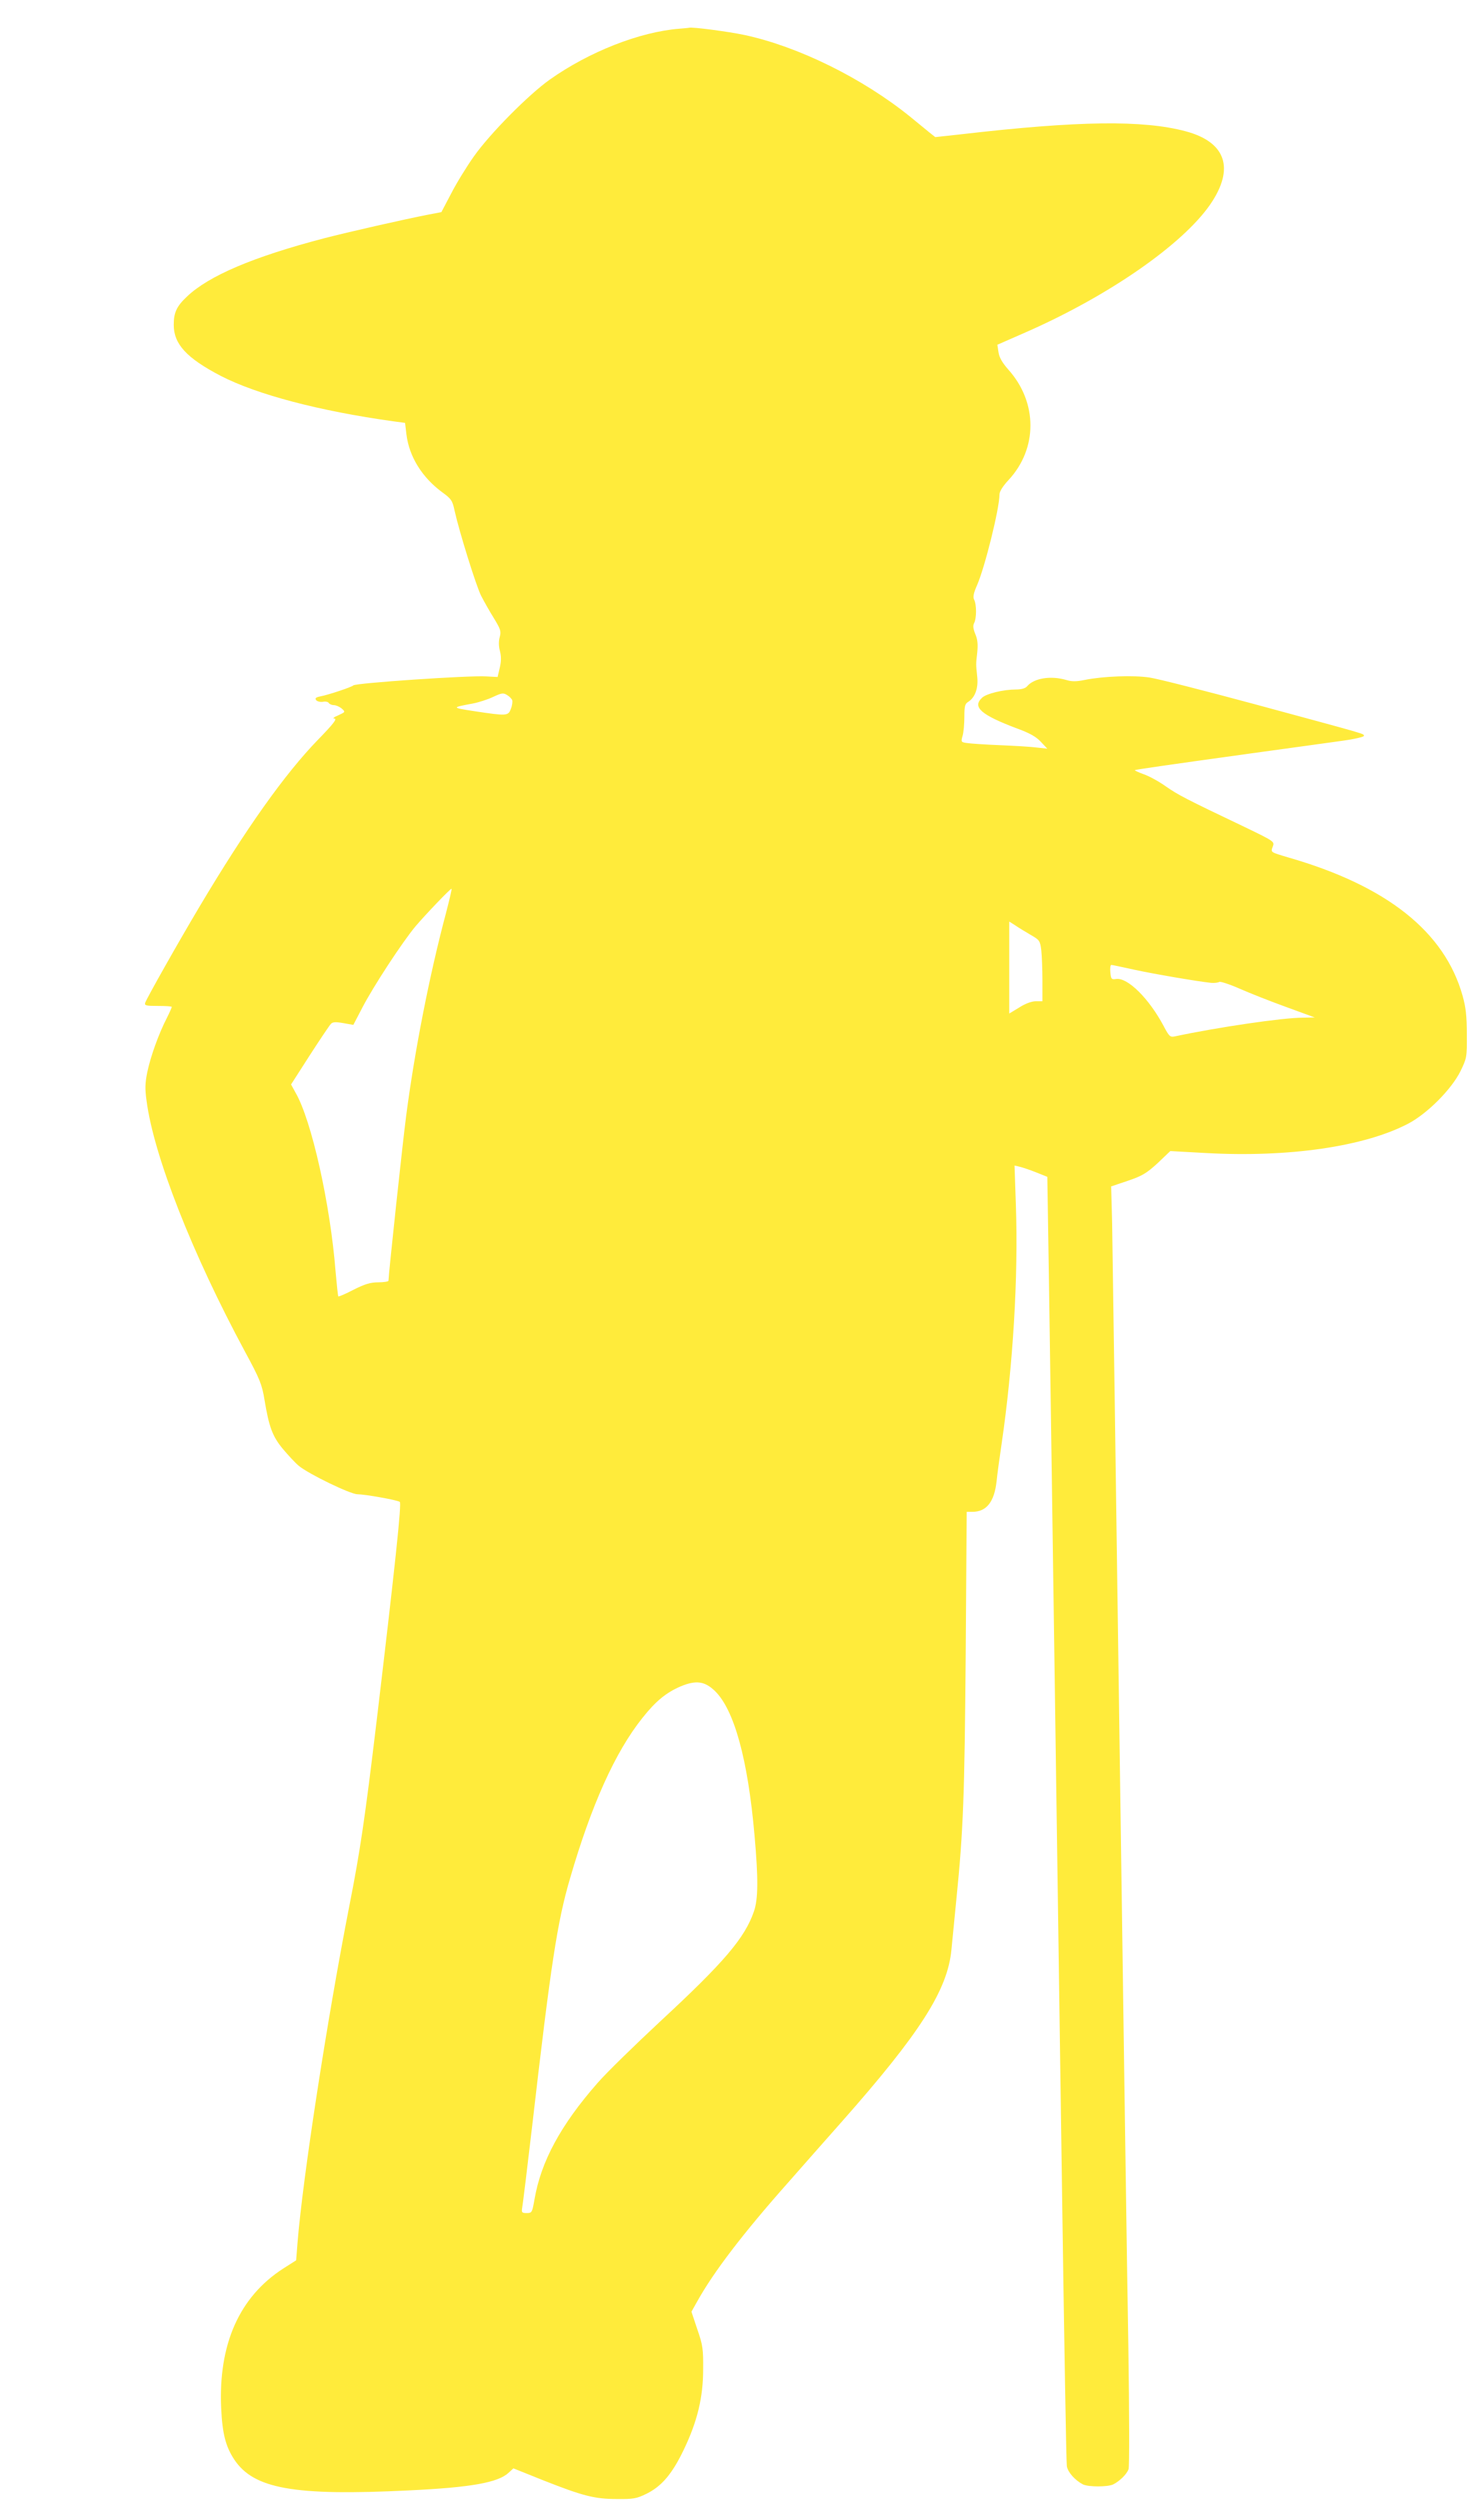
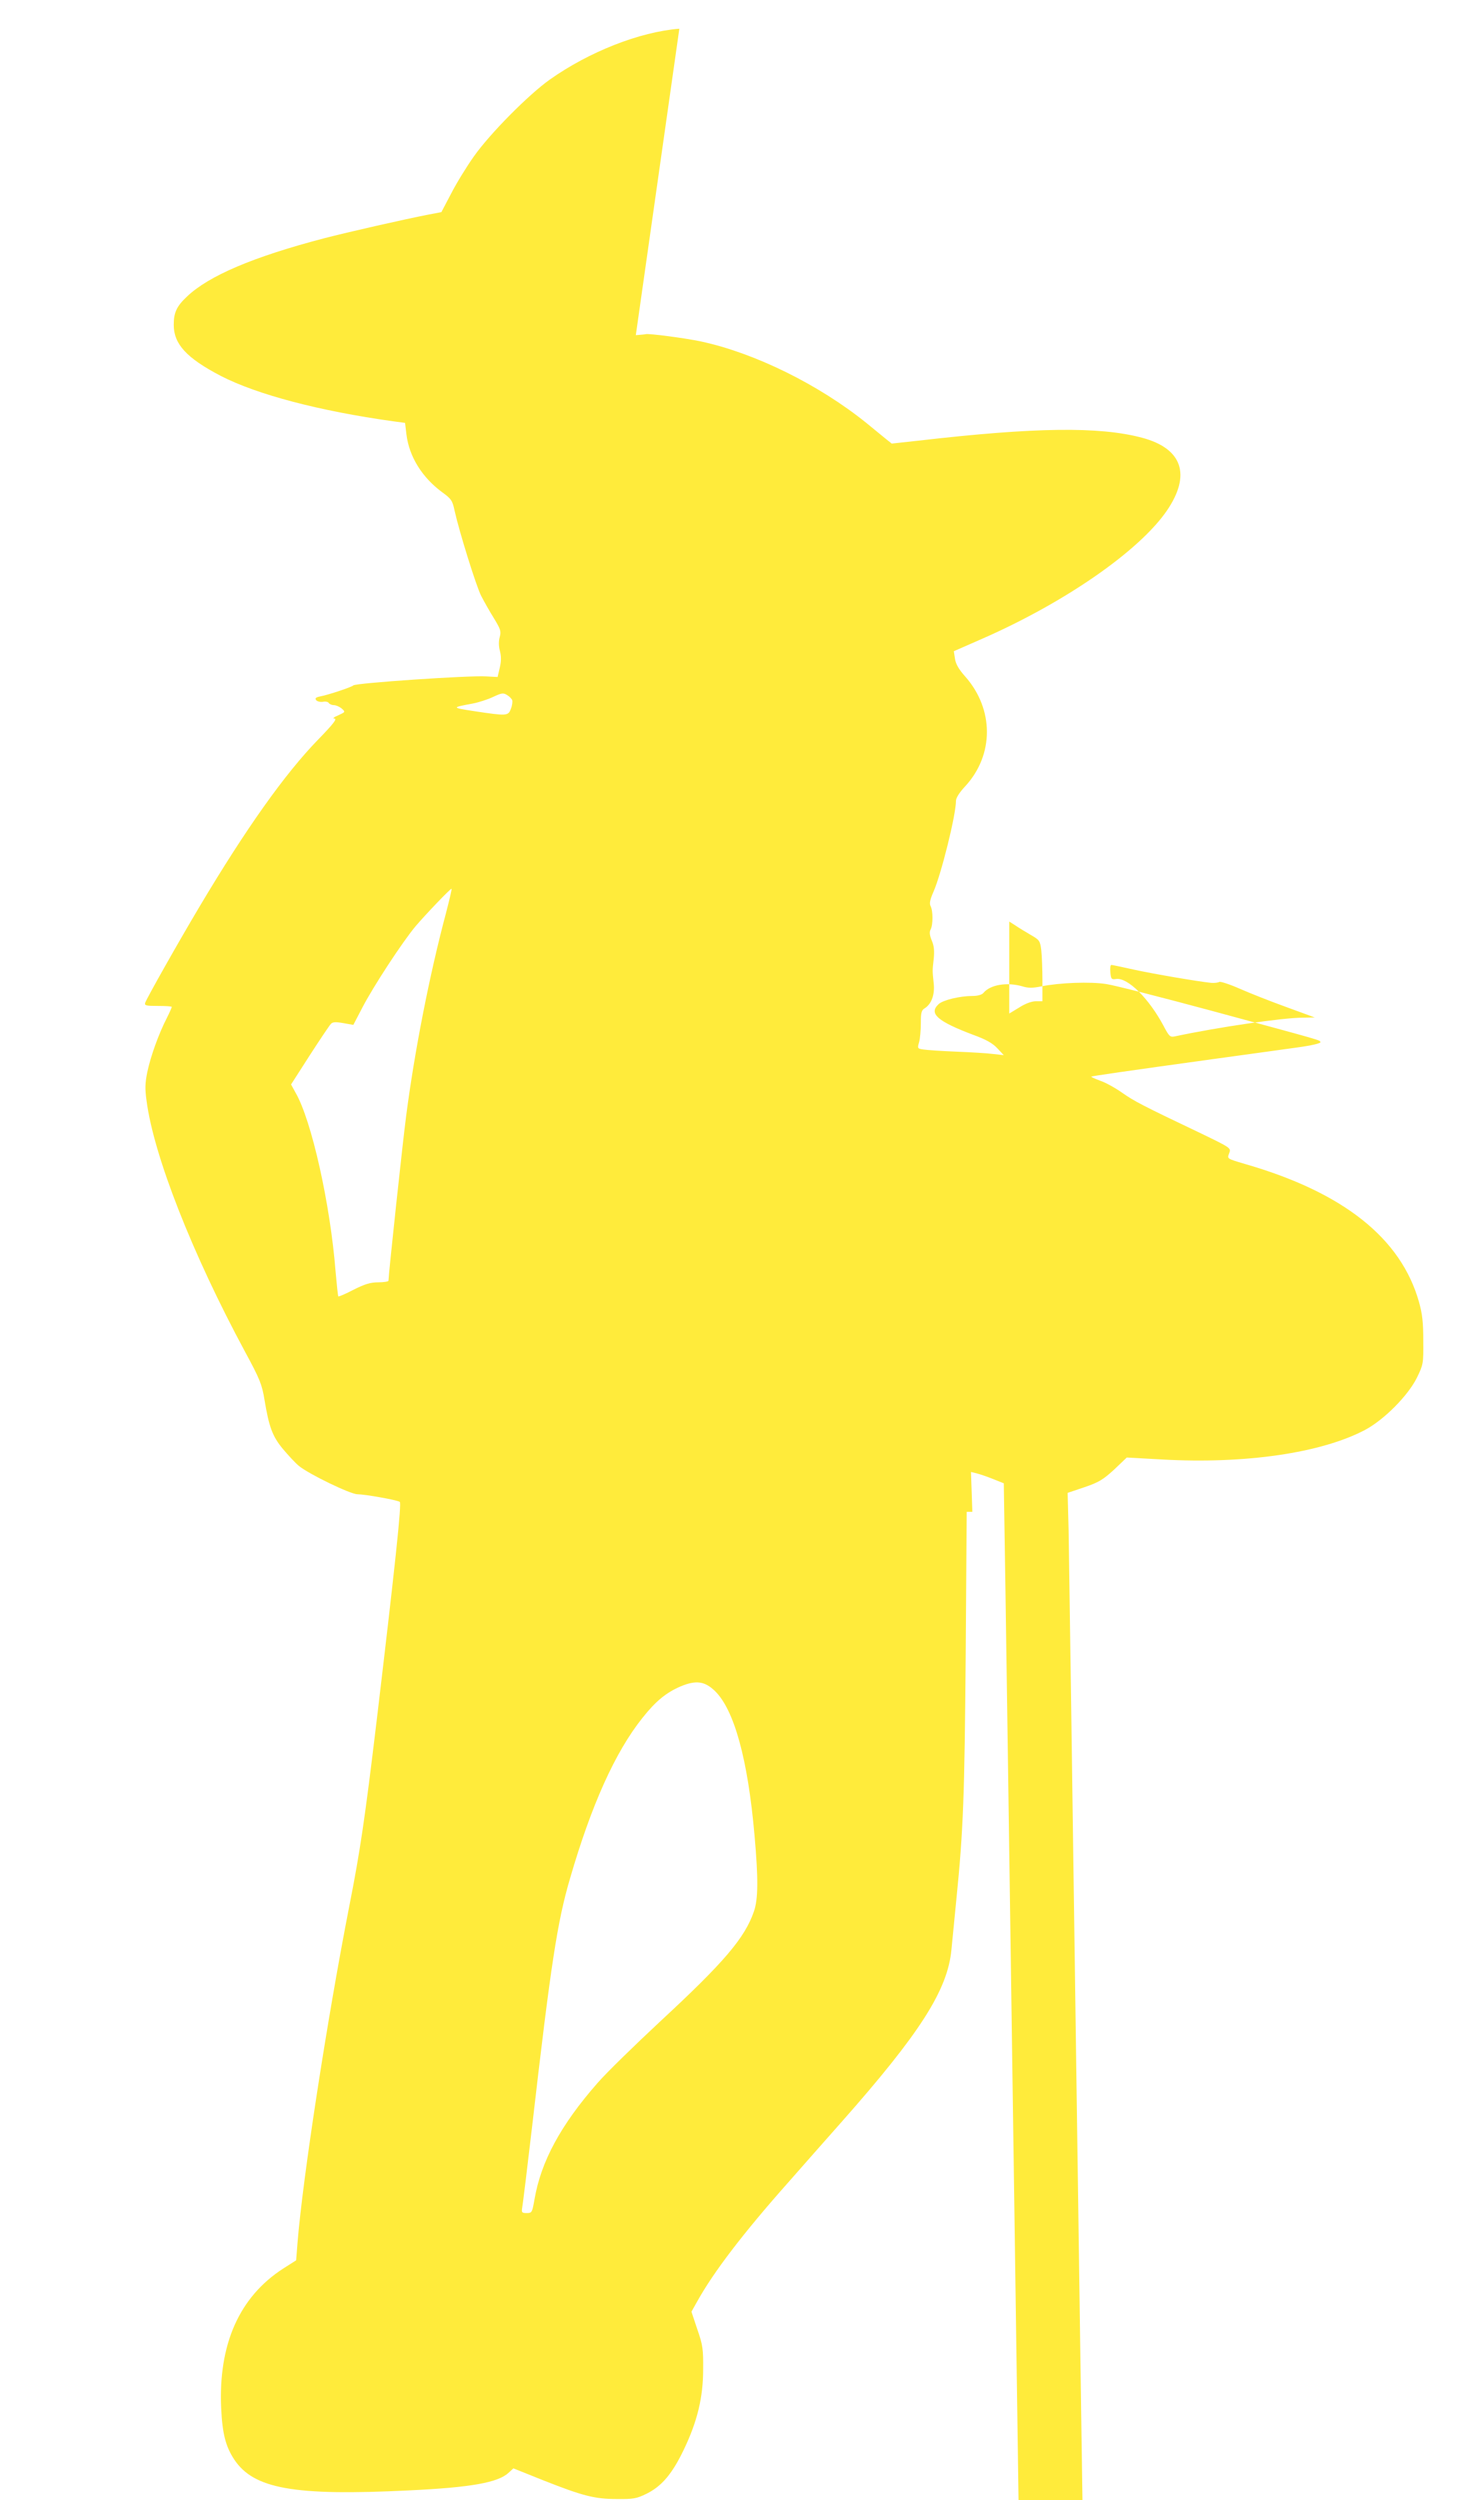
<svg xmlns="http://www.w3.org/2000/svg" version="1.0" width="752pt" height="1280pt" viewBox="0 0 752 1280" preserveAspectRatio="xMidYMid meet">
  <g transform="translate(0,1280) scale(0.1,-0.1)" fill="#ffeb3b" stroke="none">
-     <path d="M3480 12653 c-203 -16 -462 -118 -663 -260 -110 -78 -307 -277 -389 -393 -37 -52 -90 -138 -117 -191 l-50 -95 -68 -13 c-119 -23 -414 -90 -533 -121 -363 -95 -591 -192 -703 -299 -52 -49 -67 -81 -67 -144 0 -99 66 -170 240 -261 186 -96 505 -180 885 -233 l60 -8 7 -59 c14 -114 80 -220 183 -296 47 -34 53 -43 64 -96 24 -107 110 -384 136 -435 14 -27 43 -79 65 -114 34 -56 38 -67 30 -96 -6 -21 -6 -47 1 -72 7 -28 7 -53 -1 -86 l-11 -47 -57 3 c-88 6 -672 -34 -682 -46 -7 -8 -126 -48 -168 -56 -25 -5 -30 -10 -22 -20 5 -6 21 -10 34 -8 13 3 27 0 30 -6 4 -6 16 -11 26 -11 11 0 29 -8 40 -17 20 -18 20 -18 -17 -35 -24 -10 -31 -17 -19 -17 14 -1 -9 -30 -85 -108 -171 -176 -370 -457 -606 -853 -112 -188 -267 -463 -279 -493 -5 -15 3 -17 65 -17 39 0 71 -2 71 -5 0 -3 -11 -28 -25 -56 -42 -81 -84 -199 -100 -276 -12 -57 -13 -88 -4 -150 37 -282 235 -784 504 -1283 77 -142 87 -168 100 -247 23 -139 41 -187 94 -251 27 -32 63 -71 81 -86 50 -42 265 -146 301 -146 37 0 202 -29 217 -39 10 -6 -23 -318 -118 -1116 -60 -501 -85 -672 -141 -955 -113 -578 -238 -1388 -265 -1723 l-7 -89 -66 -42 c-225 -145 -333 -388 -318 -715 6 -131 23 -196 67 -263 100 -150 306 -187 893 -158 319 15 459 40 513 91 l24 22 152 -61 c203 -80 263 -96 378 -96 85 -1 101 2 152 27 77 38 131 101 190 224 70 145 100 269 100 413 1 103 -2 125 -30 205 l-30 90 31 55 c83 149 235 348 465 607 75 86 197 223 271 307 407 460 546 679 565 886 3 30 14 145 25 255 36 357 42 529 48 1263 l5 722 29 0 c72 0 112 50 124 155 3 33 15 120 26 194 58 396 86 855 73 1220 l-7 204 29 -7 c16 -4 54 -17 84 -29 l55 -22 2 -130 c3 -125 31 -2110 73 -5035 11 -773 22 -1419 25 -1436 5 -31 42 -72 82 -93 28 -14 128 -14 156 0 33 17 68 51 78 77 5 12 4 285 -1 635 -6 336 -26 1724 -45 3082 -19 1359 -36 2556 -38 2661 l-5 190 86 29 c74 25 96 39 152 90 l65 62 180 -10 c427 -24 816 33 1040 151 98 52 220 175 266 267 33 68 34 73 33 190 0 92 -5 138 -22 198 -92 327 -388 562 -892 707 -94 28 -91 26 -80 56 10 25 7 27 -142 99 -309 147 -344 166 -406 209 -35 25 -86 53 -113 62 -27 10 -47 19 -46 21 4 3 162 26 647 93 162 22 348 48 413 57 67 9 116 21 114 26 -4 12 30 2 -557 161 -256 69 -499 131 -540 137 -82 13 -240 7 -333 -12 -44 -9 -67 -9 -96 0 -79 23 -165 9 -200 -33 -8 -10 -30 -16 -56 -16 -65 0 -152 -21 -174 -42 -52 -48 -6 -88 180 -158 61 -22 97 -42 120 -67 l34 -36 -55 6 c-30 4 -116 9 -190 12 -74 3 -149 8 -167 11 -30 4 -31 6 -22 37 5 17 9 61 9 97 0 54 3 67 20 77 35 22 52 70 46 127 -7 68 -7 63 0 126 4 40 2 66 -10 94 -11 27 -13 43 -6 56 13 24 13 96 0 120 -7 13 -3 33 15 74 40 91 115 393 115 465 0 15 18 43 46 73 150 161 150 397 0 565 -31 35 -47 62 -51 89 l-6 39 146 64 c424 186 803 449 945 655 126 184 80 319 -127 374 -218 58 -547 54 -1145 -15 l-137 -15 -29 23 c-16 13 -61 50 -99 81 -245 198 -574 360 -850 419 -80 17 -269 42 -283 37 -3 -1 -25 -3 -50 -5z m-856 -3438 c2 -7 0 -27 -7 -44 -14 -37 -20 -37 -187 -12 -118 18 -118 19 -9 39 31 6 78 21 105 34 43 20 52 22 71 10 12 -7 24 -19 27 -27z m-340 -1092 c-84 -315 -160 -703 -203 -1033 -17 -126 -91 -818 -91 -847 0 -4 -24 -8 -52 -8 -41 0 -69 -9 -127 -38 -40 -21 -75 -36 -78 -34 -2 3 -8 60 -14 128 -27 344 -123 774 -205 915 l-23 42 95 148 c53 82 102 155 109 162 9 10 24 11 64 4 l51 -9 47 90 c55 106 202 331 271 414 50 59 178 193 185 193 3 0 -11 -57 -29 -127z m2997 -110 c44 -25 47 -30 53 -77 3 -28 6 -98 6 -156 l0 -106 -34 0 c-21 0 -54 -12 -85 -32 l-51 -31 0 235 0 236 33 -21 c17 -12 53 -33 78 -48z m527 -177 c100 -22 329 -61 397 -68 17 -1 35 1 41 5 6 3 53 -12 105 -35 52 -23 159 -65 239 -94 l145 -53 -60 -1 c-104 0 -442 -50 -657 -96 -24 -5 -29 0 -57 53 -75 141 -184 249 -243 241 -24 -4 -27 -1 -30 34 -2 21 0 38 5 38 4 0 56 -11 115 -24z m-2146 -3693 c99 -96 169 -350 203 -738 20 -225 19 -327 -3 -391 -47 -136 -153 -260 -478 -561 -131 -122 -277 -264 -323 -317 -188 -214 -290 -402 -323 -596 -12 -67 -13 -70 -40 -70 -25 0 -27 3 -23 28 3 15 26 203 51 417 96 832 129 1047 194 1268 109 375 231 647 371 822 68 86 122 130 197 162 78 32 122 26 174 -24z" />
+     <path d="M3480 12653 c-203 -16 -462 -118 -663 -260 -110 -78 -307 -277 -389 -393 -37 -52 -90 -138 -117 -191 l-50 -95 -68 -13 c-119 -23 -414 -90 -533 -121 -363 -95 -591 -192 -703 -299 -52 -49 -67 -81 -67 -144 0 -99 66 -170 240 -261 186 -96 505 -180 885 -233 l60 -8 7 -59 c14 -114 80 -220 183 -296 47 -34 53 -43 64 -96 24 -107 110 -384 136 -435 14 -27 43 -79 65 -114 34 -56 38 -67 30 -96 -6 -21 -6 -47 1 -72 7 -28 7 -53 -1 -86 l-11 -47 -57 3 c-88 6 -672 -34 -682 -46 -7 -8 -126 -48 -168 -56 -25 -5 -30 -10 -22 -20 5 -6 21 -10 34 -8 13 3 27 0 30 -6 4 -6 16 -11 26 -11 11 0 29 -8 40 -17 20 -18 20 -18 -17 -35 -24 -10 -31 -17 -19 -17 14 -1 -9 -30 -85 -108 -171 -176 -370 -457 -606 -853 -112 -188 -267 -463 -279 -493 -5 -15 3 -17 65 -17 39 0 71 -2 71 -5 0 -3 -11 -28 -25 -56 -42 -81 -84 -199 -100 -276 -12 -57 -13 -88 -4 -150 37 -282 235 -784 504 -1283 77 -142 87 -168 100 -247 23 -139 41 -187 94 -251 27 -32 63 -71 81 -86 50 -42 265 -146 301 -146 37 0 202 -29 217 -39 10 -6 -23 -318 -118 -1116 -60 -501 -85 -672 -141 -955 -113 -578 -238 -1388 -265 -1723 l-7 -89 -66 -42 c-225 -145 -333 -388 -318 -715 6 -131 23 -196 67 -263 100 -150 306 -187 893 -158 319 15 459 40 513 91 l24 22 152 -61 c203 -80 263 -96 378 -96 85 -1 101 2 152 27 77 38 131 101 190 224 70 145 100 269 100 413 1 103 -2 125 -30 205 l-30 90 31 55 c83 149 235 348 465 607 75 86 197 223 271 307 407 460 546 679 565 886 3 30 14 145 25 255 36 357 42 529 48 1263 l5 722 29 0 l-7 204 29 -7 c16 -4 54 -17 84 -29 l55 -22 2 -130 c3 -125 31 -2110 73 -5035 11 -773 22 -1419 25 -1436 5 -31 42 -72 82 -93 28 -14 128 -14 156 0 33 17 68 51 78 77 5 12 4 285 -1 635 -6 336 -26 1724 -45 3082 -19 1359 -36 2556 -38 2661 l-5 190 86 29 c74 25 96 39 152 90 l65 62 180 -10 c427 -24 816 33 1040 151 98 52 220 175 266 267 33 68 34 73 33 190 0 92 -5 138 -22 198 -92 327 -388 562 -892 707 -94 28 -91 26 -80 56 10 25 7 27 -142 99 -309 147 -344 166 -406 209 -35 25 -86 53 -113 62 -27 10 -47 19 -46 21 4 3 162 26 647 93 162 22 348 48 413 57 67 9 116 21 114 26 -4 12 30 2 -557 161 -256 69 -499 131 -540 137 -82 13 -240 7 -333 -12 -44 -9 -67 -9 -96 0 -79 23 -165 9 -200 -33 -8 -10 -30 -16 -56 -16 -65 0 -152 -21 -174 -42 -52 -48 -6 -88 180 -158 61 -22 97 -42 120 -67 l34 -36 -55 6 c-30 4 -116 9 -190 12 -74 3 -149 8 -167 11 -30 4 -31 6 -22 37 5 17 9 61 9 97 0 54 3 67 20 77 35 22 52 70 46 127 -7 68 -7 63 0 126 4 40 2 66 -10 94 -11 27 -13 43 -6 56 13 24 13 96 0 120 -7 13 -3 33 15 74 40 91 115 393 115 465 0 15 18 43 46 73 150 161 150 397 0 565 -31 35 -47 62 -51 89 l-6 39 146 64 c424 186 803 449 945 655 126 184 80 319 -127 374 -218 58 -547 54 -1145 -15 l-137 -15 -29 23 c-16 13 -61 50 -99 81 -245 198 -574 360 -850 419 -80 17 -269 42 -283 37 -3 -1 -25 -3 -50 -5z m-856 -3438 c2 -7 0 -27 -7 -44 -14 -37 -20 -37 -187 -12 -118 18 -118 19 -9 39 31 6 78 21 105 34 43 20 52 22 71 10 12 -7 24 -19 27 -27z m-340 -1092 c-84 -315 -160 -703 -203 -1033 -17 -126 -91 -818 -91 -847 0 -4 -24 -8 -52 -8 -41 0 -69 -9 -127 -38 -40 -21 -75 -36 -78 -34 -2 3 -8 60 -14 128 -27 344 -123 774 -205 915 l-23 42 95 148 c53 82 102 155 109 162 9 10 24 11 64 4 l51 -9 47 90 c55 106 202 331 271 414 50 59 178 193 185 193 3 0 -11 -57 -29 -127z m2997 -110 c44 -25 47 -30 53 -77 3 -28 6 -98 6 -156 l0 -106 -34 0 c-21 0 -54 -12 -85 -32 l-51 -31 0 235 0 236 33 -21 c17 -12 53 -33 78 -48z m527 -177 c100 -22 329 -61 397 -68 17 -1 35 1 41 5 6 3 53 -12 105 -35 52 -23 159 -65 239 -94 l145 -53 -60 -1 c-104 0 -442 -50 -657 -96 -24 -5 -29 0 -57 53 -75 141 -184 249 -243 241 -24 -4 -27 -1 -30 34 -2 21 0 38 5 38 4 0 56 -11 115 -24z m-2146 -3693 c99 -96 169 -350 203 -738 20 -225 19 -327 -3 -391 -47 -136 -153 -260 -478 -561 -131 -122 -277 -264 -323 -317 -188 -214 -290 -402 -323 -596 -12 -67 -13 -70 -40 -70 -25 0 -27 3 -23 28 3 15 26 203 51 417 96 832 129 1047 194 1268 109 375 231 647 371 822 68 86 122 130 197 162 78 32 122 26 174 -24z" />
  </g>
</svg>